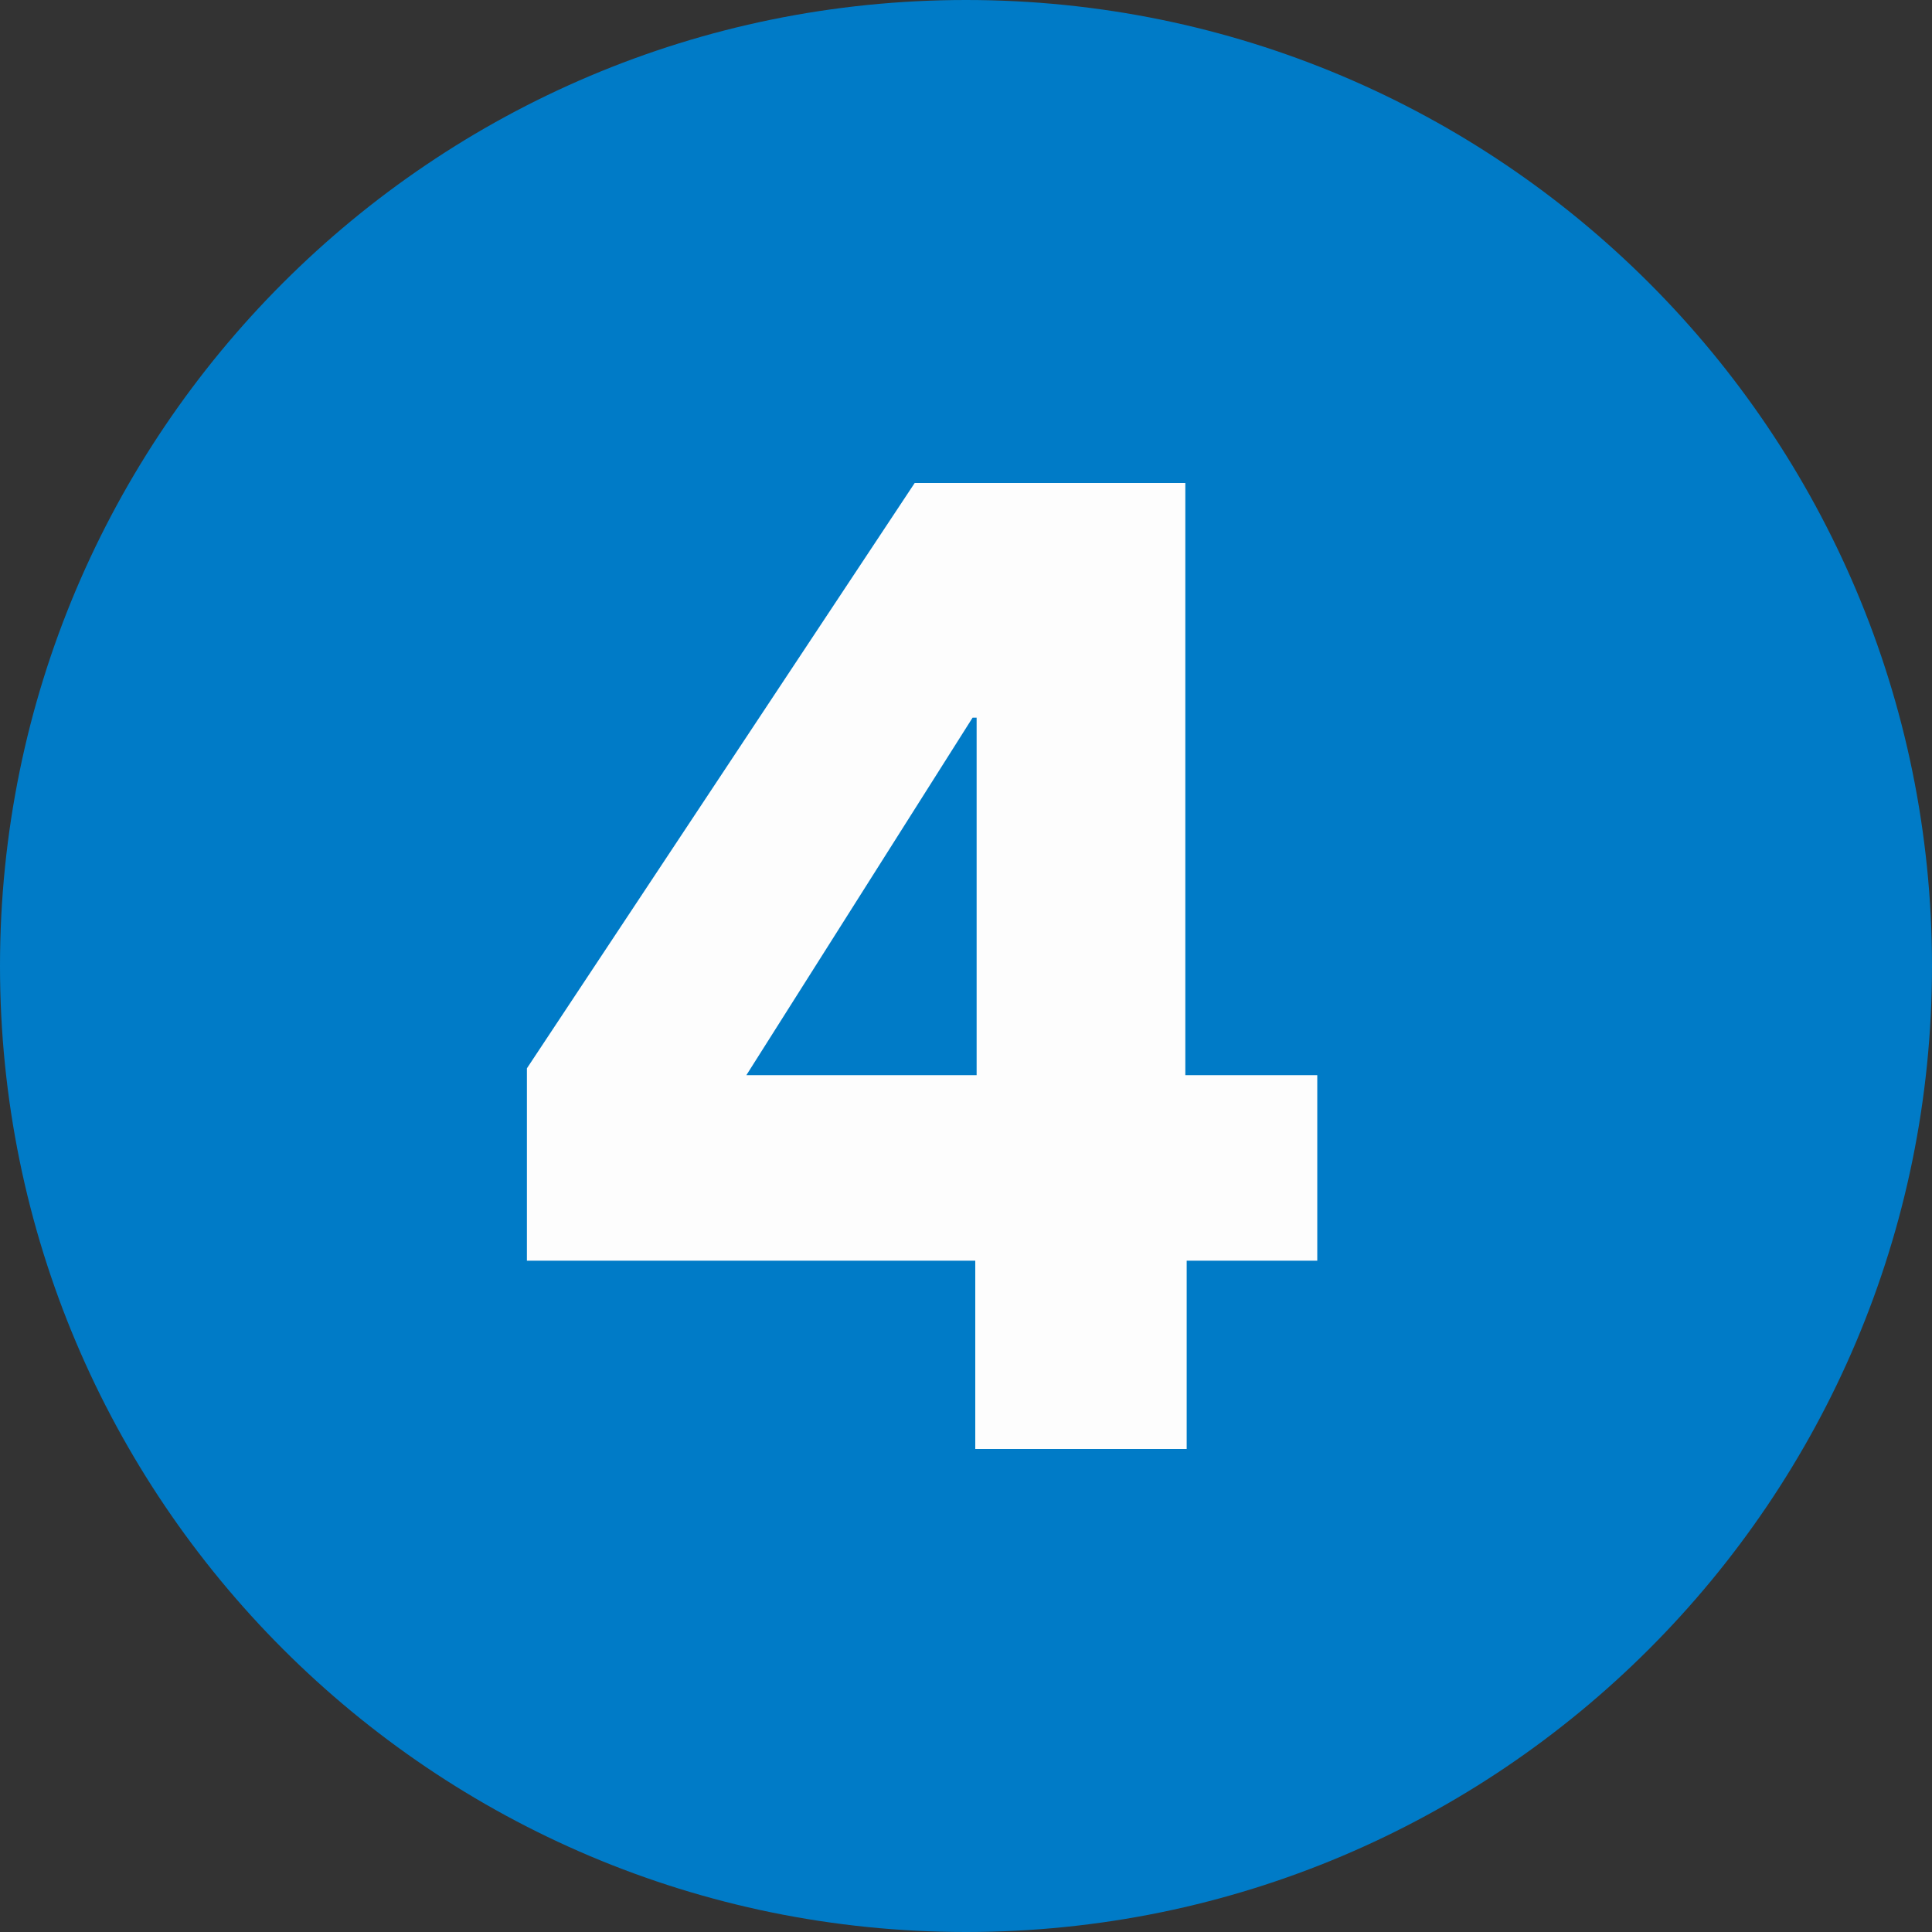
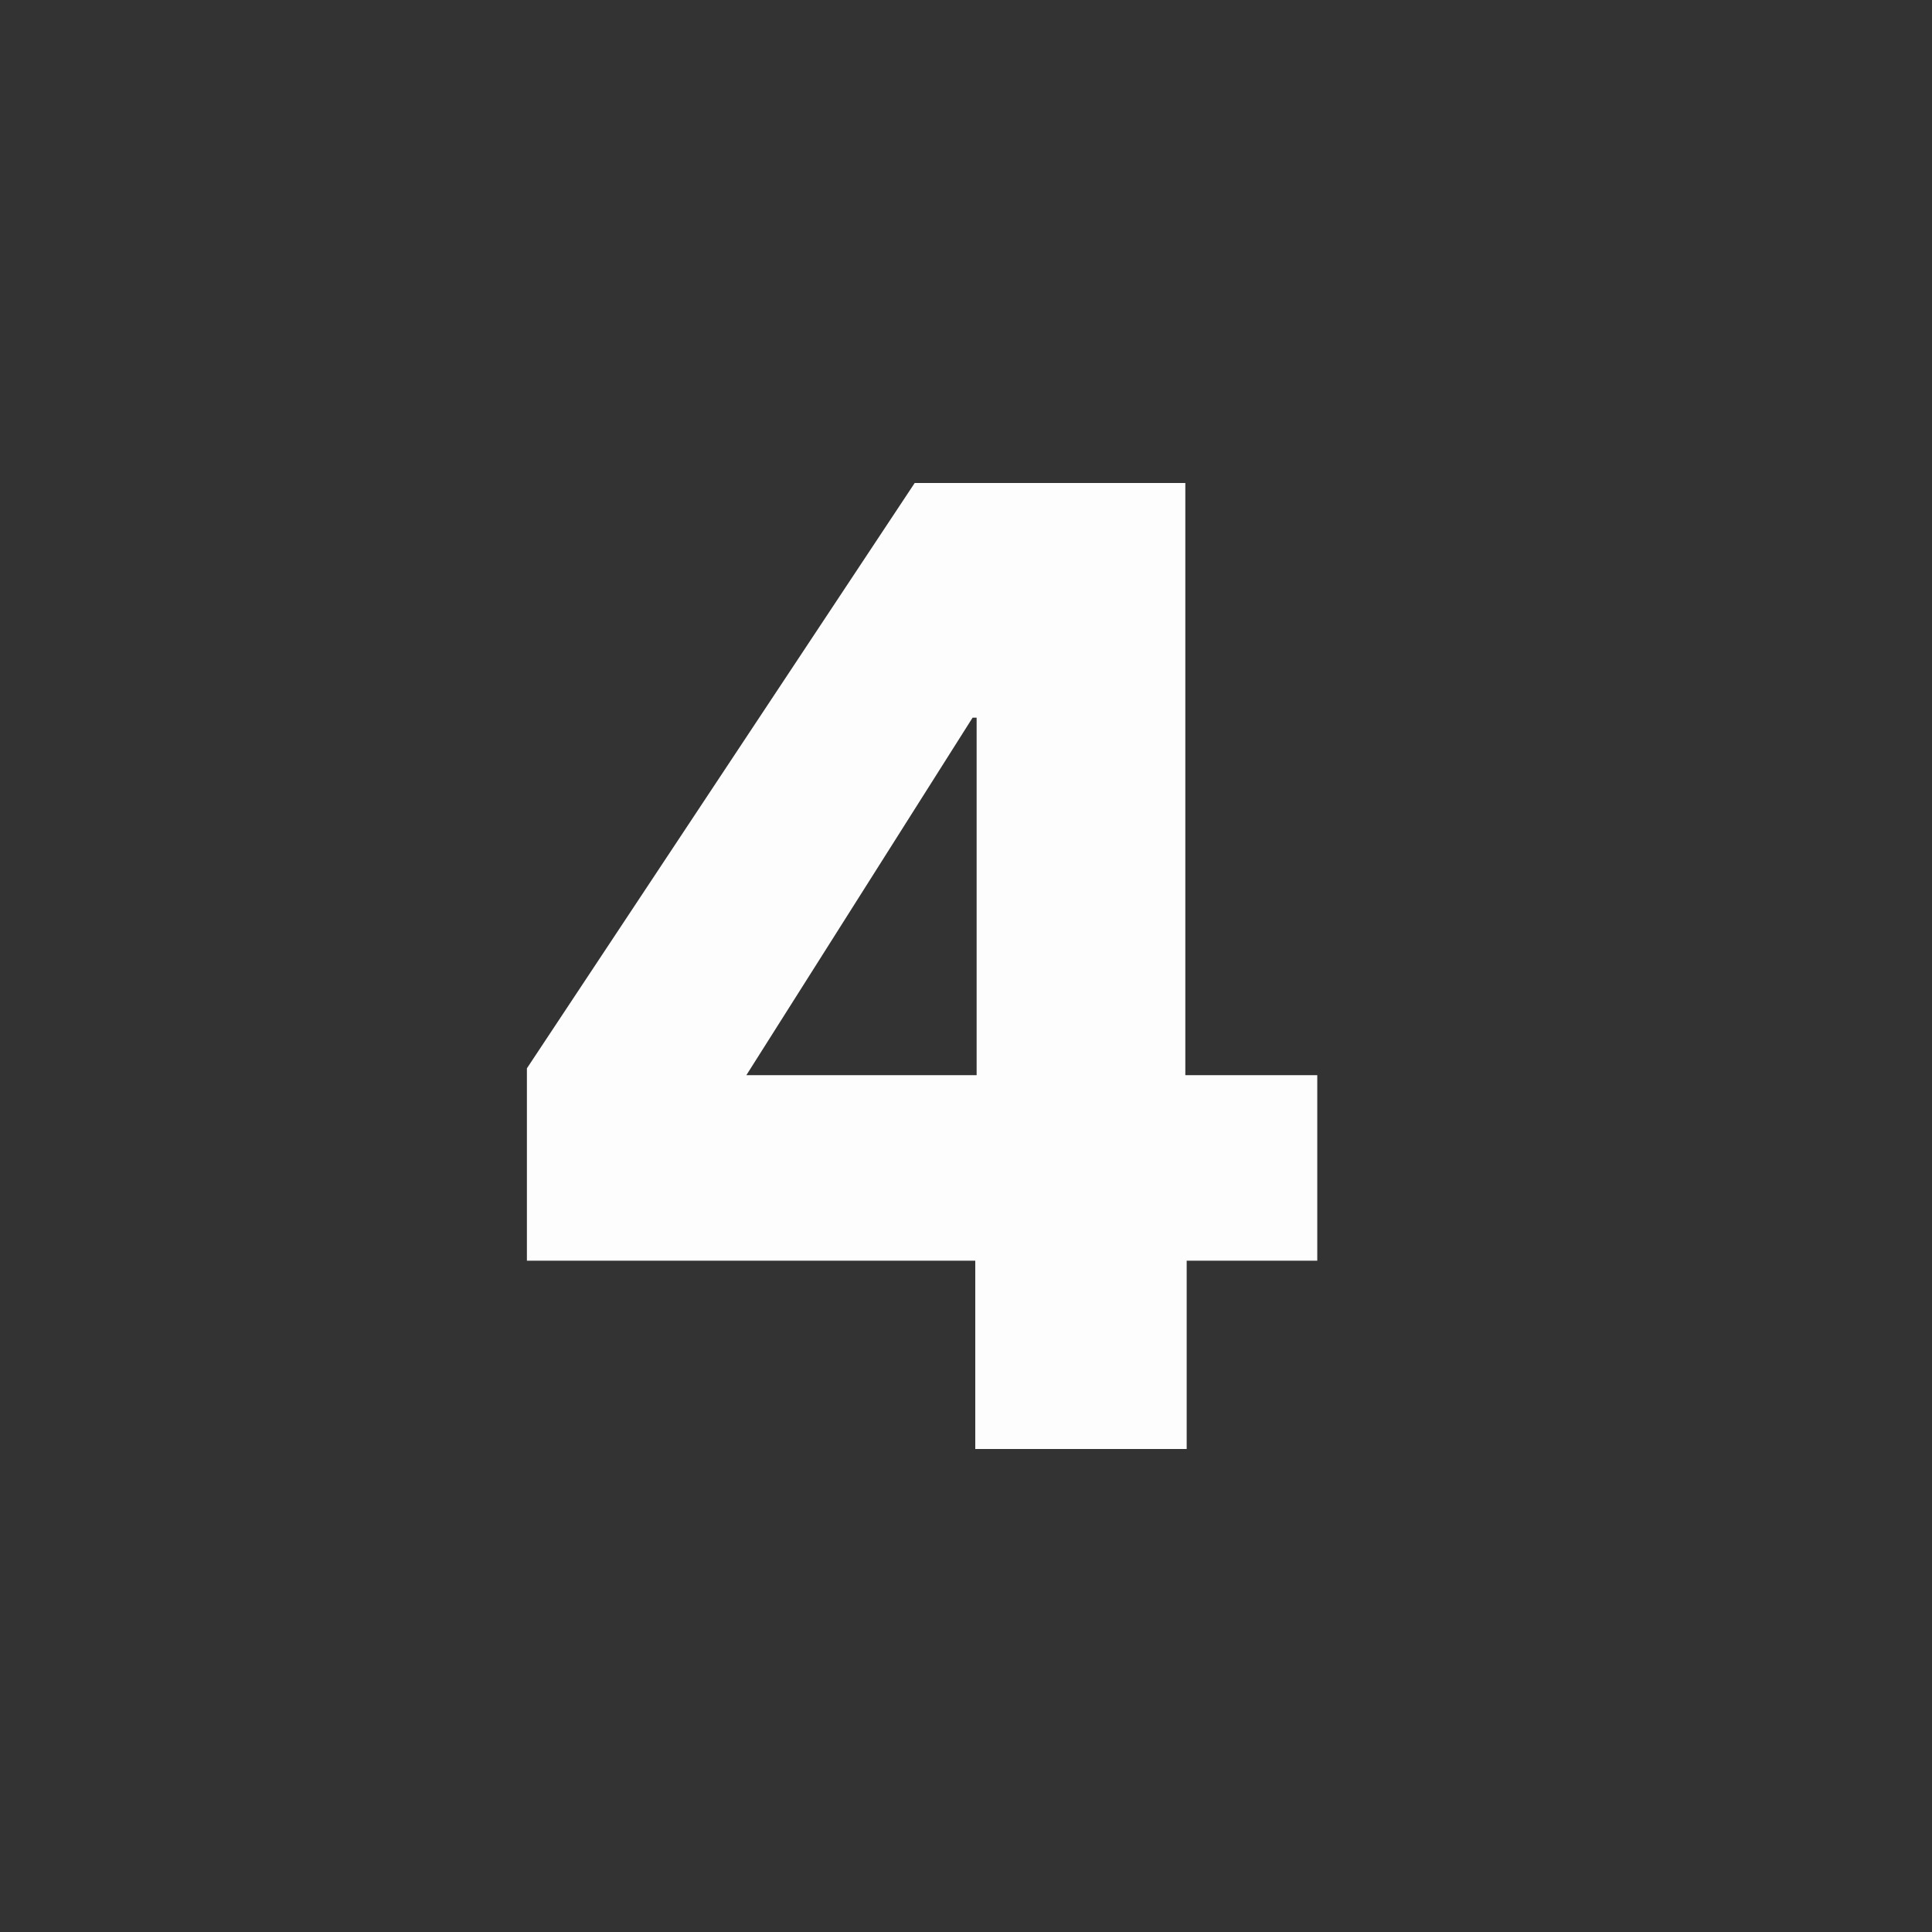
<svg xmlns="http://www.w3.org/2000/svg" width="88" height="88" viewBox="0 0 88 88" fill="none">
  <rect x="0" y="0" width="88" height="88" fill="#333333" stroke="none" />
-   <path d="M44 88C68.3 88 88 68.3 88 44C88 19.699 68.3 0 44 0C19.7 0 0 19.699 0 44C0 68.3 19.7 88 44 88Z" fill="#007BC7" />
  <path d="M54.052 57.424V66H44.422V57.424H24V48.661L41.663 22H53.99V48.972H60V57.424H54.052ZM44.484 32.689H44.3L33.996 48.972H44.484V32.689Z" fill="#FDFDFD" />
</svg>